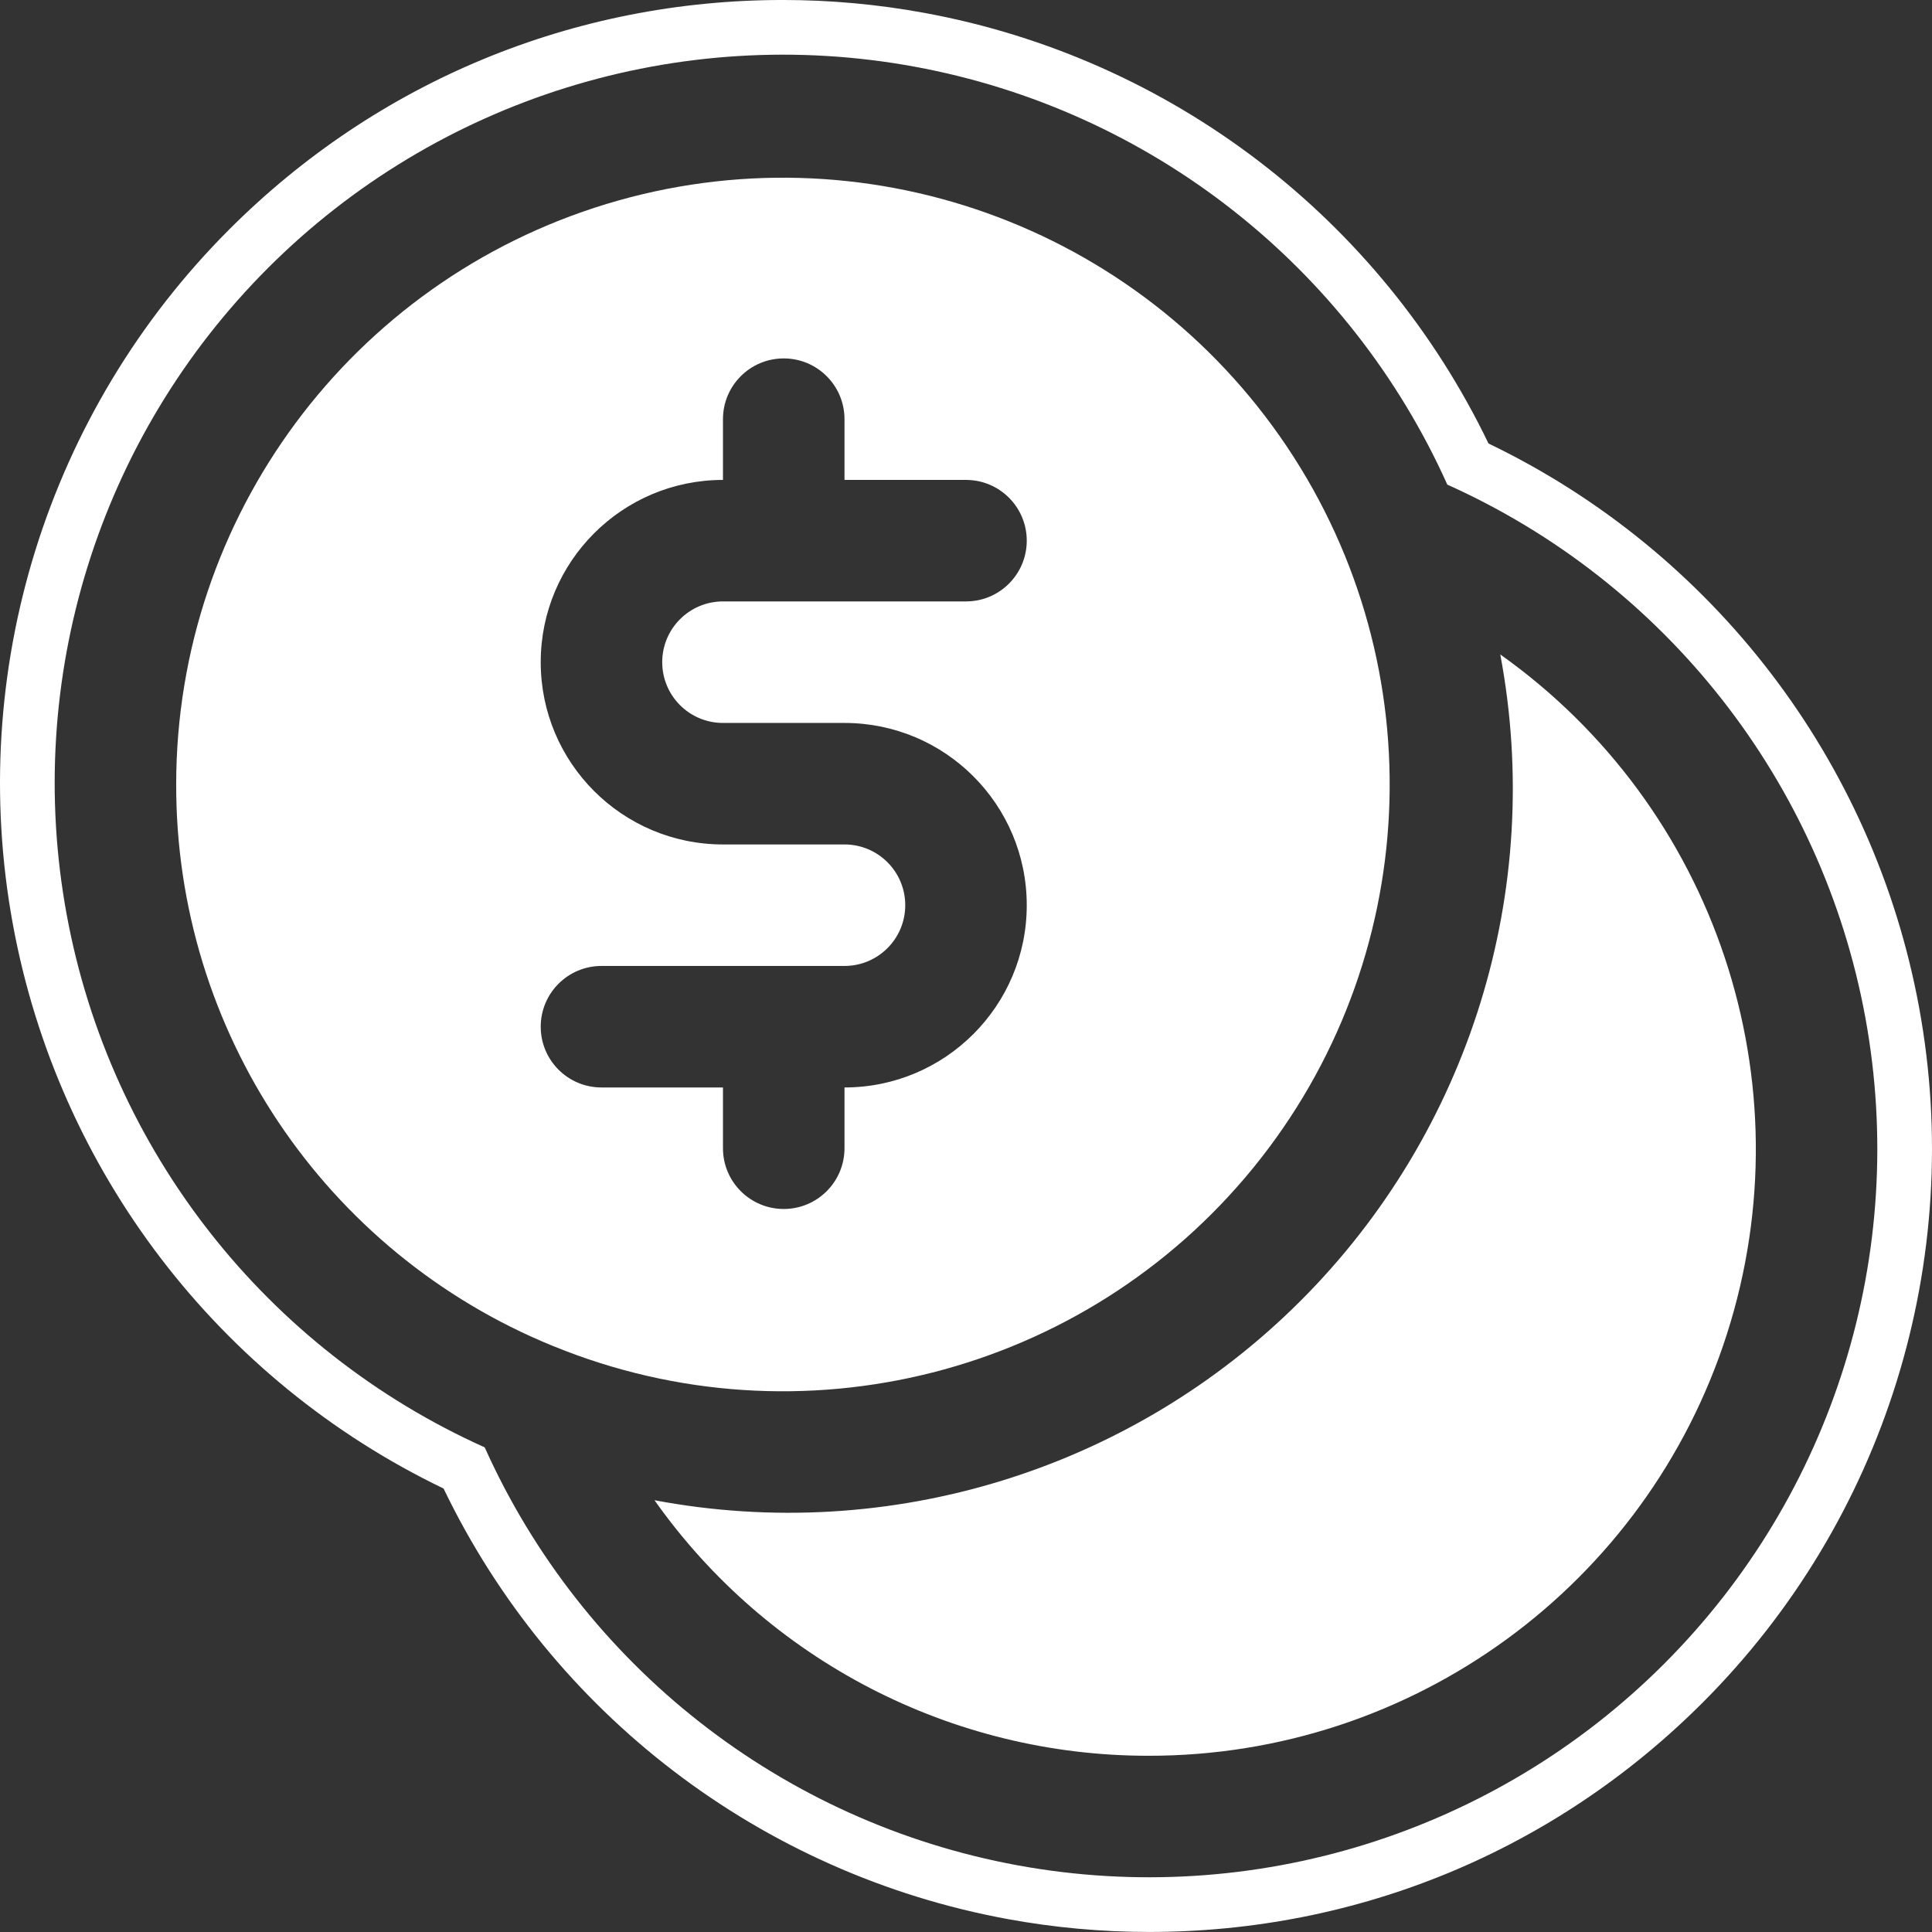
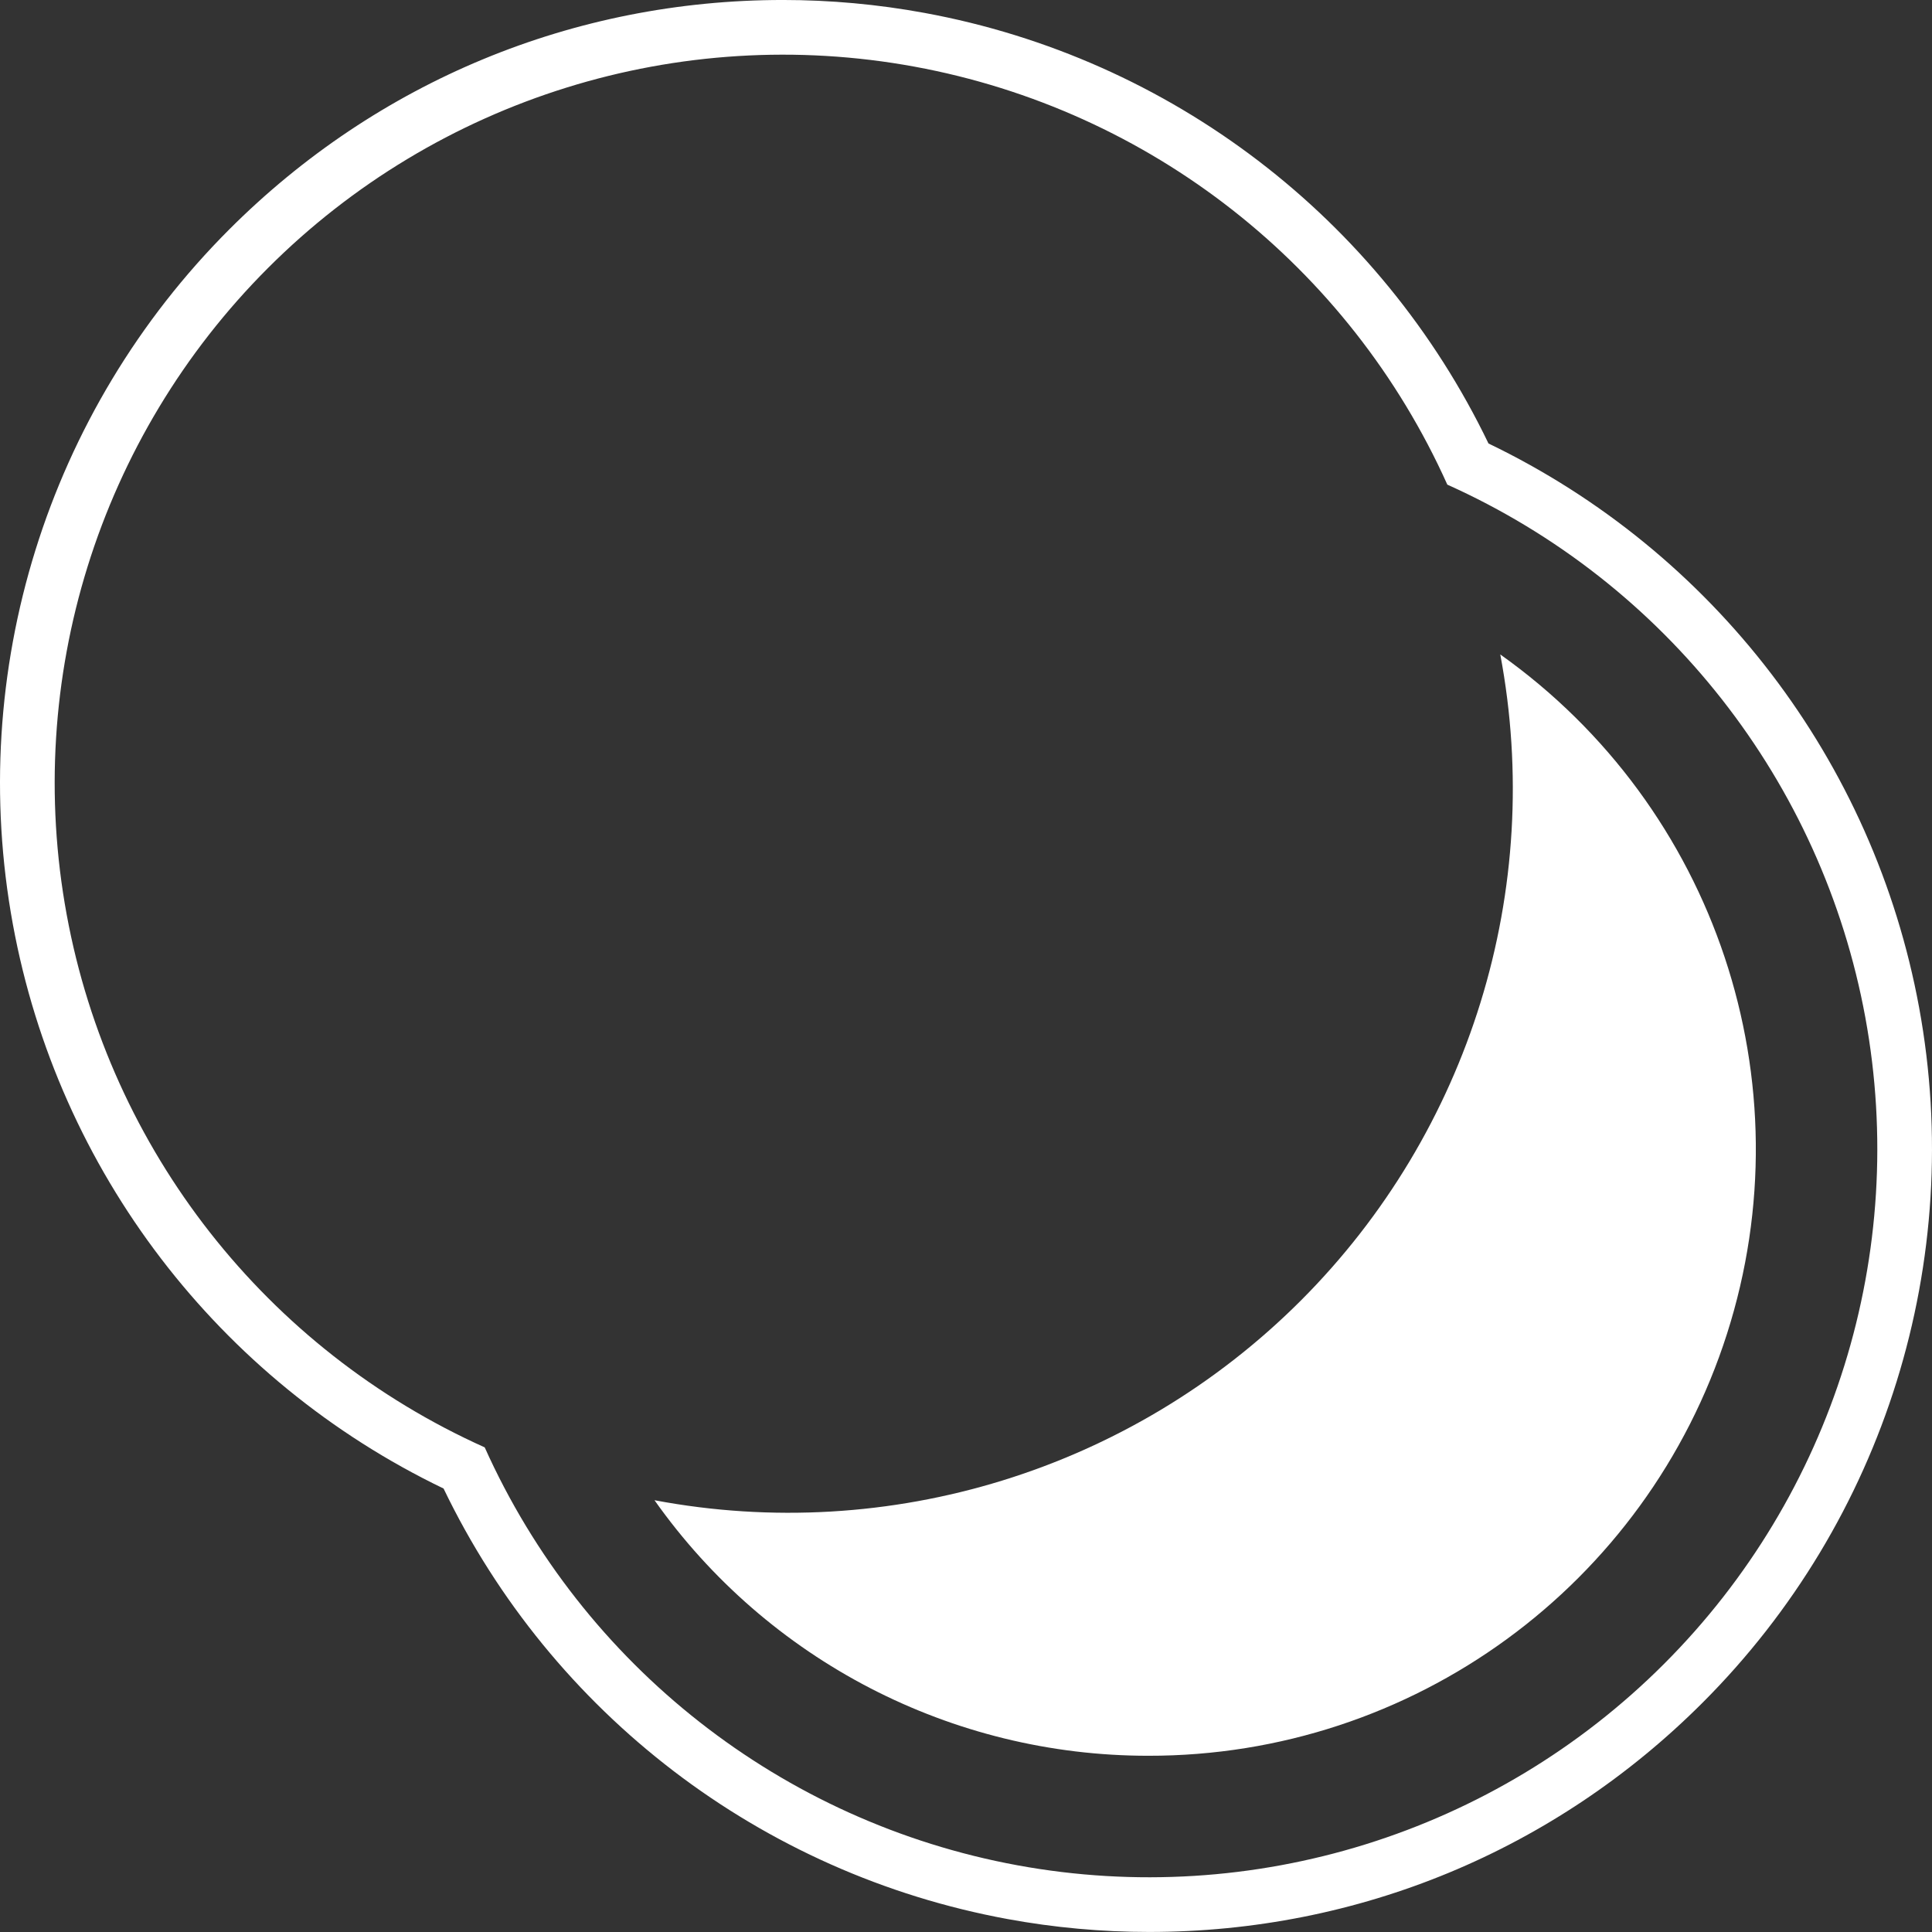
<svg xmlns="http://www.w3.org/2000/svg" fill="#ffffff" height="500" preserveAspectRatio="xMidYMid meet" version="1" viewBox="0.0 0.0 500.0 500.0" width="500" zoomAndPan="magnify">
  <rect x="0.0" y="0.0" width="500.0" height="500.0" fill="#333333" stroke="none" />
  <defs>
    <clipPath id="a">
      <path d="M 0 0 L 500 0 L 500 499.988 L 0 499.988 Z M 0 0" />
    </clipPath>
  </defs>
  <g>
    <g clip-path="url(#a)" id="change1_1">
      <path d="M 430.648 430.621 C 386.836 474.445 324.281 493.926 263.328 482.738 C 202.379 471.543 150.828 431.105 125.441 374.578 C 68.906 349.195 28.461 297.645 17.258 236.695 C 6.059 175.75 25.535 113.188 69.352 69.363 C 113.168 25.543 175.727 6.059 236.676 17.25 C 297.633 28.445 349.18 68.891 374.566 125.422 C 431.098 150.801 471.543 202.348 482.742 263.297 C 493.941 324.246 474.465 386.805 430.648 430.621 Z M 496.664 260.73 C 484.938 196.969 443.449 142.785 385.219 114.773 C 357.199 56.535 303.012 15.043 239.234 3.336 C 227.184 1.117 214.867 -0.004 202.629 -0.004 C 148.508 -0.004 97.621 21.078 59.344 59.359 C 12.234 106.477 -8.699 173.727 3.34 239.258 C 15.062 303.027 56.559 357.219 114.793 385.227 C 142.809 443.461 197.004 484.945 260.777 496.652 C 272.82 498.867 285.137 499.988 297.383 499.988 C 297.383 499.988 297.383 499.988 297.391 499.988 C 351.508 499.988 402.379 478.91 440.648 440.633 C 487.758 393.516 508.695 326.262 496.664 260.73" />
    </g>
    <g id="change1_2">
-       <path d="M 187.105 297.16 L 187.105 281.434 L 155.66 281.434 C 146.977 281.434 139.938 274.398 139.938 265.711 C 139.938 257.027 146.977 249.988 155.66 249.988 L 218.555 249.988 C 227.238 249.988 234.277 242.949 234.277 234.266 C 234.277 225.578 227.238 218.543 218.555 218.543 L 187.105 218.543 C 161.055 218.543 139.938 197.426 139.938 171.371 C 139.938 145.32 161.055 124.203 187.105 124.203 L 187.105 108.48 C 187.105 99.793 194.145 92.758 202.828 92.758 C 211.516 92.758 218.555 99.793 218.555 108.48 L 218.555 124.203 L 250 124.203 C 258.684 124.203 265.723 131.238 265.723 139.926 C 265.723 148.609 258.684 155.648 250 155.648 L 187.105 155.648 C 178.422 155.648 171.383 162.688 171.383 171.371 C 171.383 180.059 178.422 187.098 187.105 187.098 L 218.555 187.098 C 244.605 187.098 265.723 208.215 265.723 234.266 C 265.723 260.316 244.605 281.434 218.555 281.434 L 218.555 297.16 C 218.555 305.844 211.516 312.883 202.828 312.883 C 194.145 312.883 187.105 305.844 187.105 297.16 Z M 324.328 302.254 C 367.977 248.711 371.512 172.934 333.031 115.562 C 294.559 58.191 223.109 32.707 157.012 52.773 C 90.914 72.836 45.688 133.742 45.598 202.82 C 45.406 266.633 83.949 324.188 143.027 348.309 L 143.219 348.383 C 207.164 374.516 280.676 355.789 324.328 302.254" />
-     </g>
+       </g>
    <g id="change1_3">
      <path d="M 388.27 169.371 C 399.742 230.227 380.414 292.824 336.625 336.613 C 292.836 380.406 230.238 399.734 169.383 388.258 C 198.699 429.758 246.363 454.418 297.172 454.391 C 365.551 454.492 426.129 410.328 446.945 345.191 C 467.766 280.059 444.031 208.945 388.27 169.371" />
    </g>
  </g>
</svg>